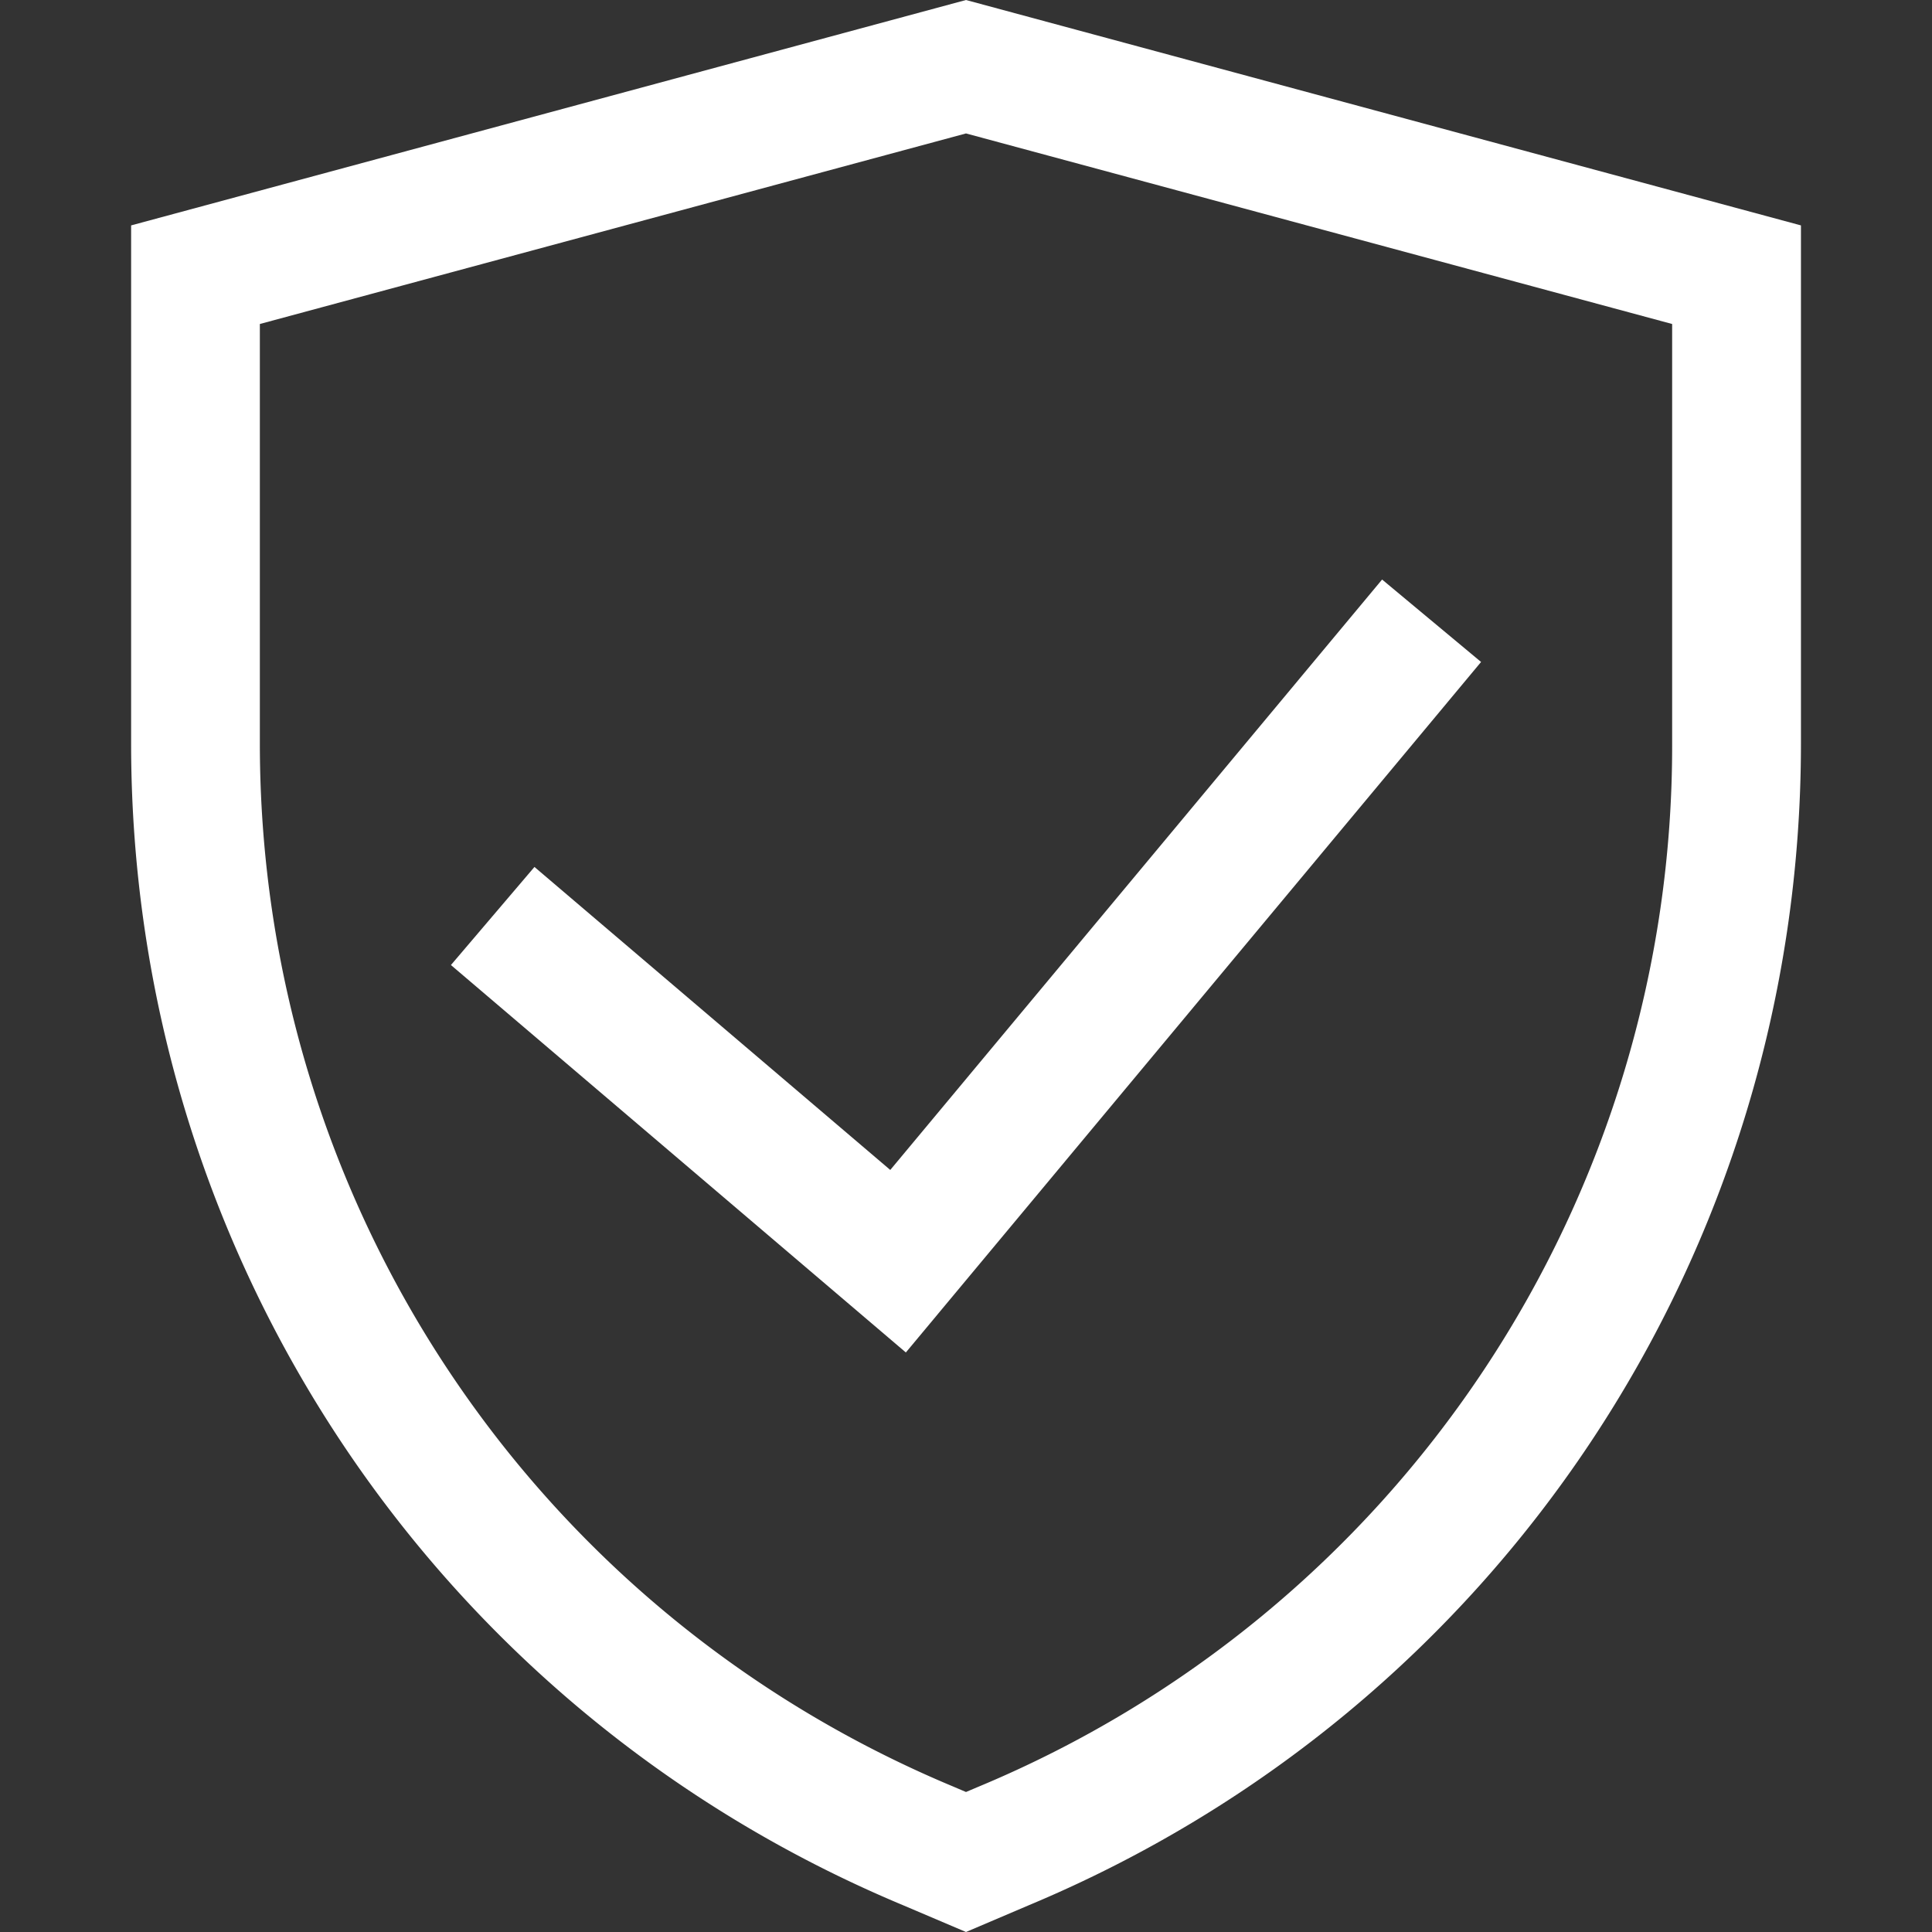
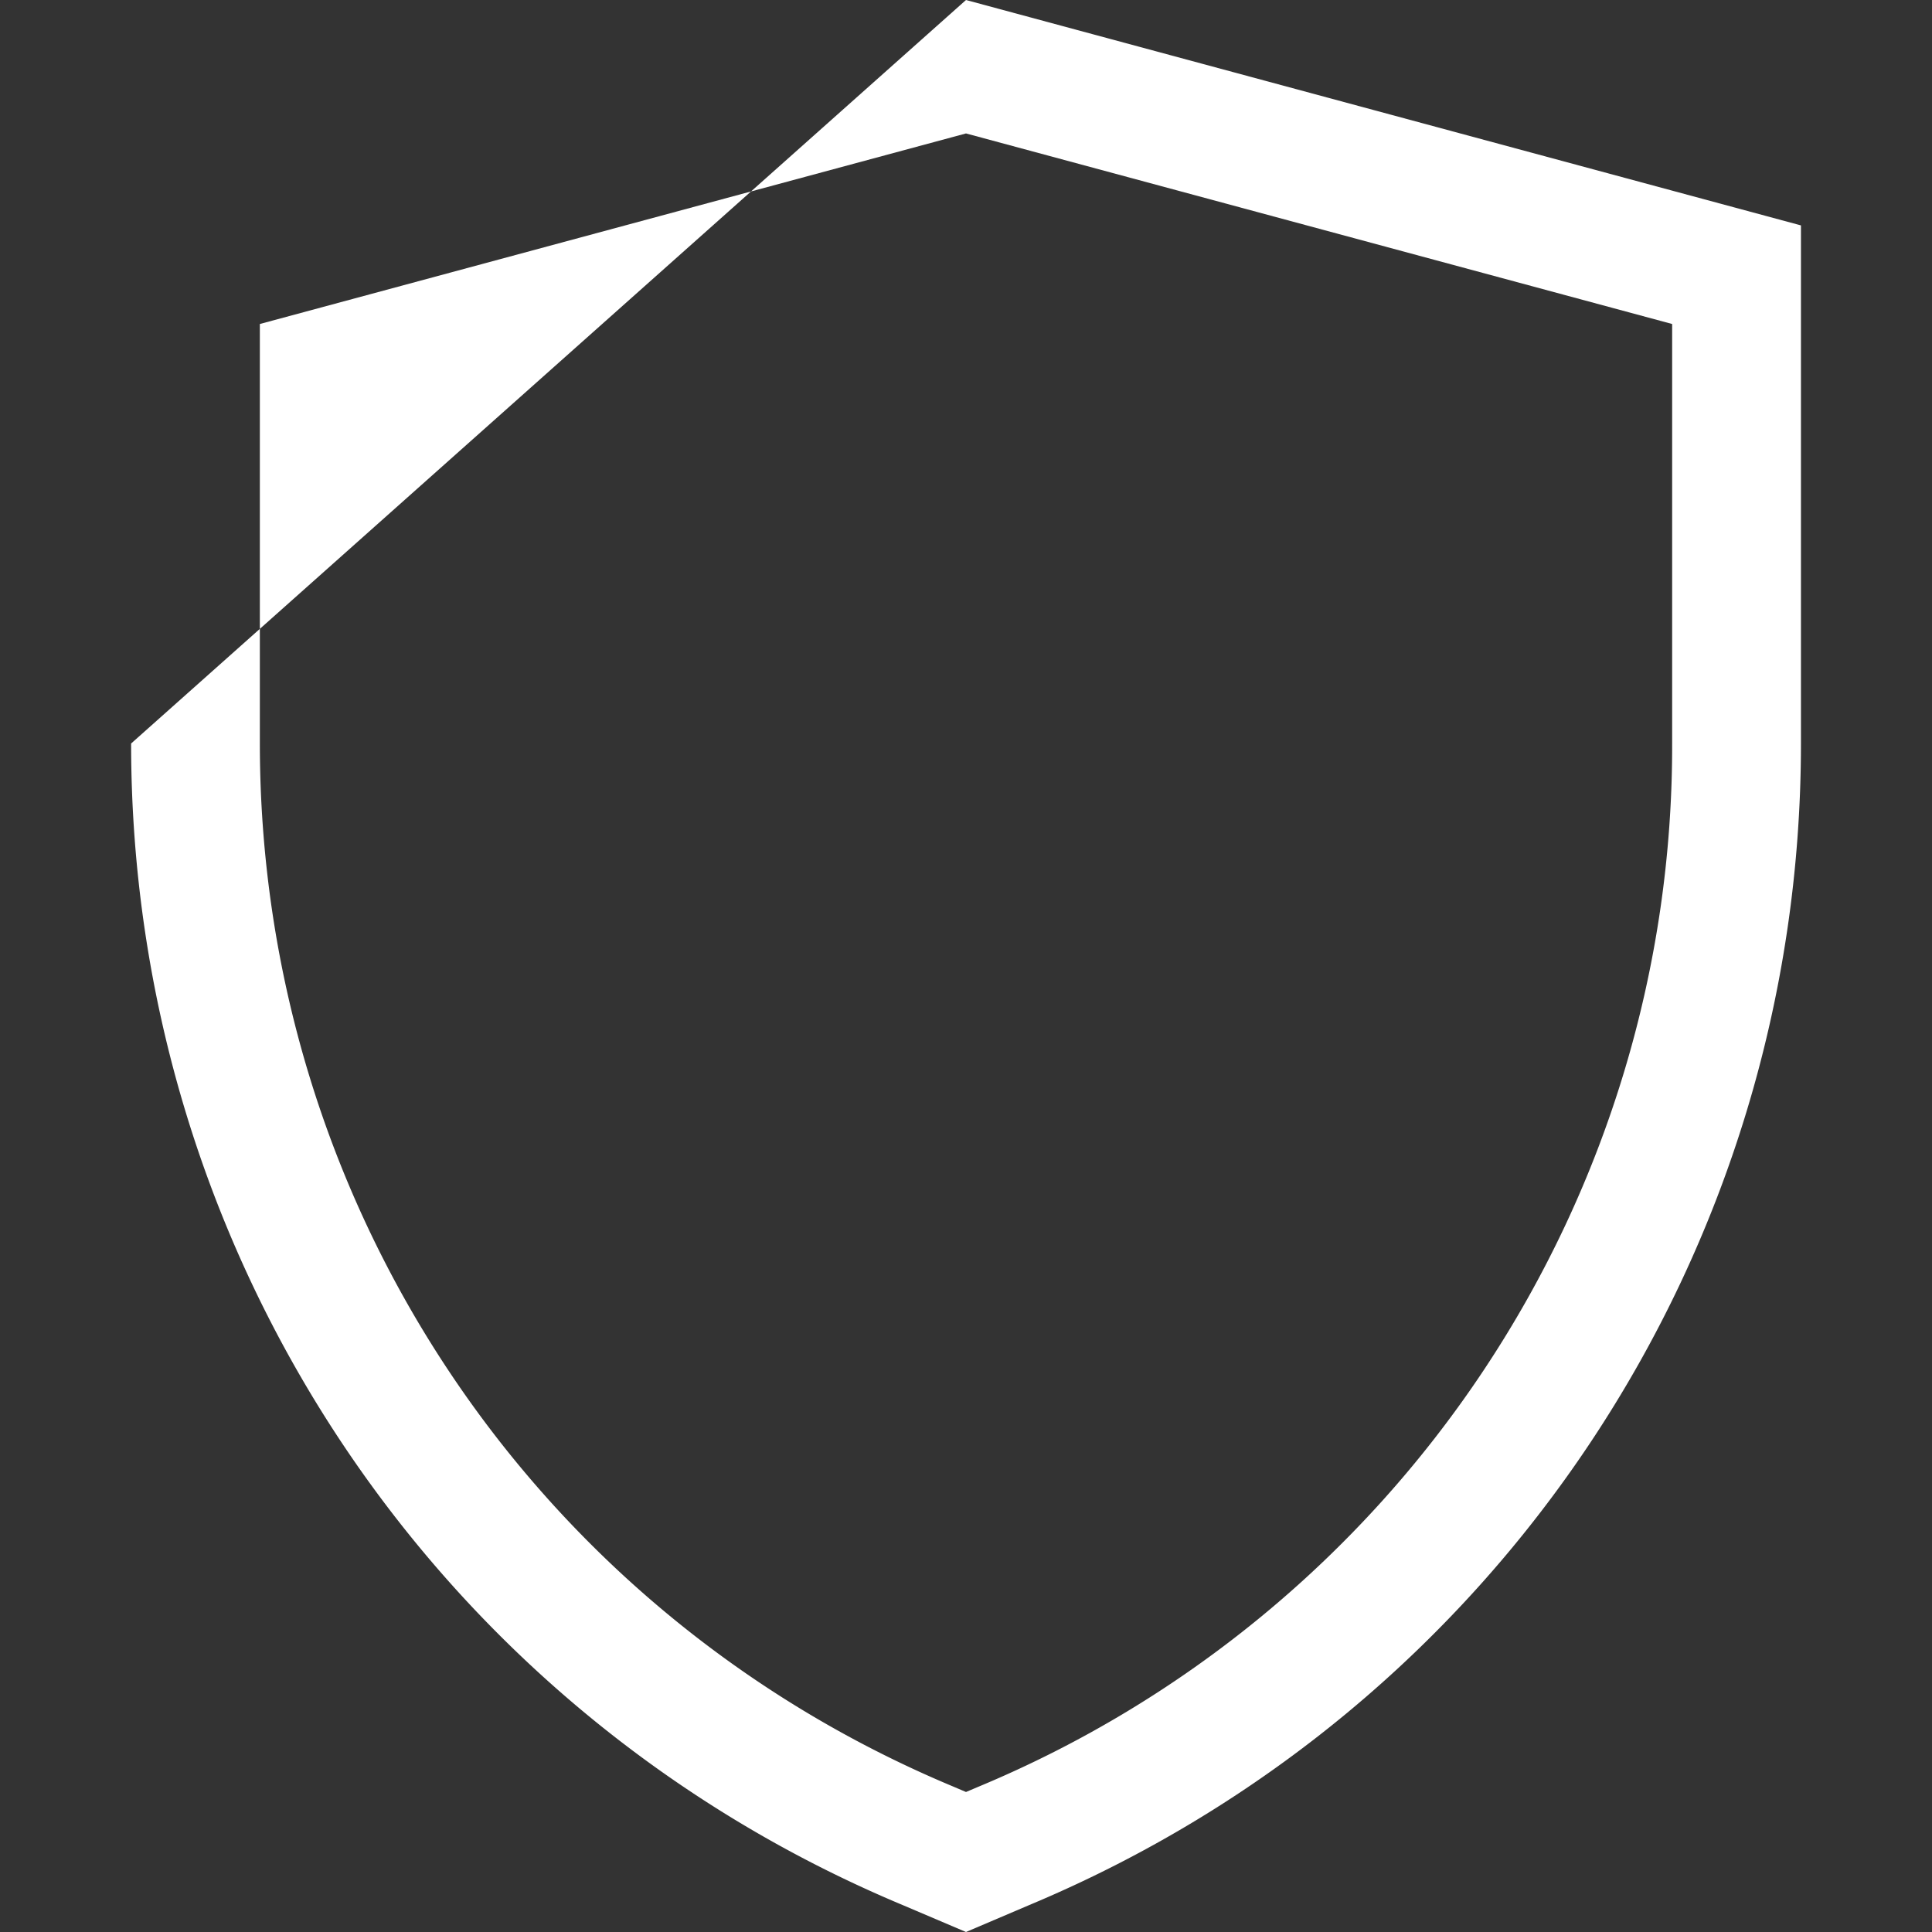
<svg xmlns="http://www.w3.org/2000/svg" width="512" height="512" x="0" y="0" viewBox="0 0 30 30" style="enable-background:new 0 0 512 512" xml:space="preserve">
  <rect x="0" y="0" width="30" height="30" fill="#333333" stroke="none" />
  <g>
    <switch>
      <g>
        <g fill="#323232">
-           <path d="m15 30-.98-.417C6.743 26.541 2.036 19.46 2.036 11.545V3.5L15 0l12.965 3.5v8.045c0 7.915-4.707 14.996-11.991 18.04zM4.035 5.031v6.514c0 7.105 4.225 13.463 10.763 16.195l.202.086.196-.083a17.502 17.502 0 0 0 10.769-16.198V5.031L15 2.072z" fill="#ffffff" opacity="1" data-original="#323232" />
-           <path d="m14.066 21.001-7.064-6.016 1.297-1.523 5.525 4.705 7.637-9.168 1.537 1.28z" fill="#ffffff" opacity="1" data-original="#323232" />
+           <path d="m15 30-.98-.417C6.743 26.541 2.036 19.46 2.036 11.545L15 0l12.965 3.5v8.045c0 7.915-4.707 14.996-11.991 18.04zM4.035 5.031v6.514c0 7.105 4.225 13.463 10.763 16.195l.202.086.196-.083a17.502 17.502 0 0 0 10.769-16.198V5.031L15 2.072z" fill="#ffffff" opacity="1" data-original="#323232" />
        </g>
      </g>
    </switch>
  </g>
</svg>